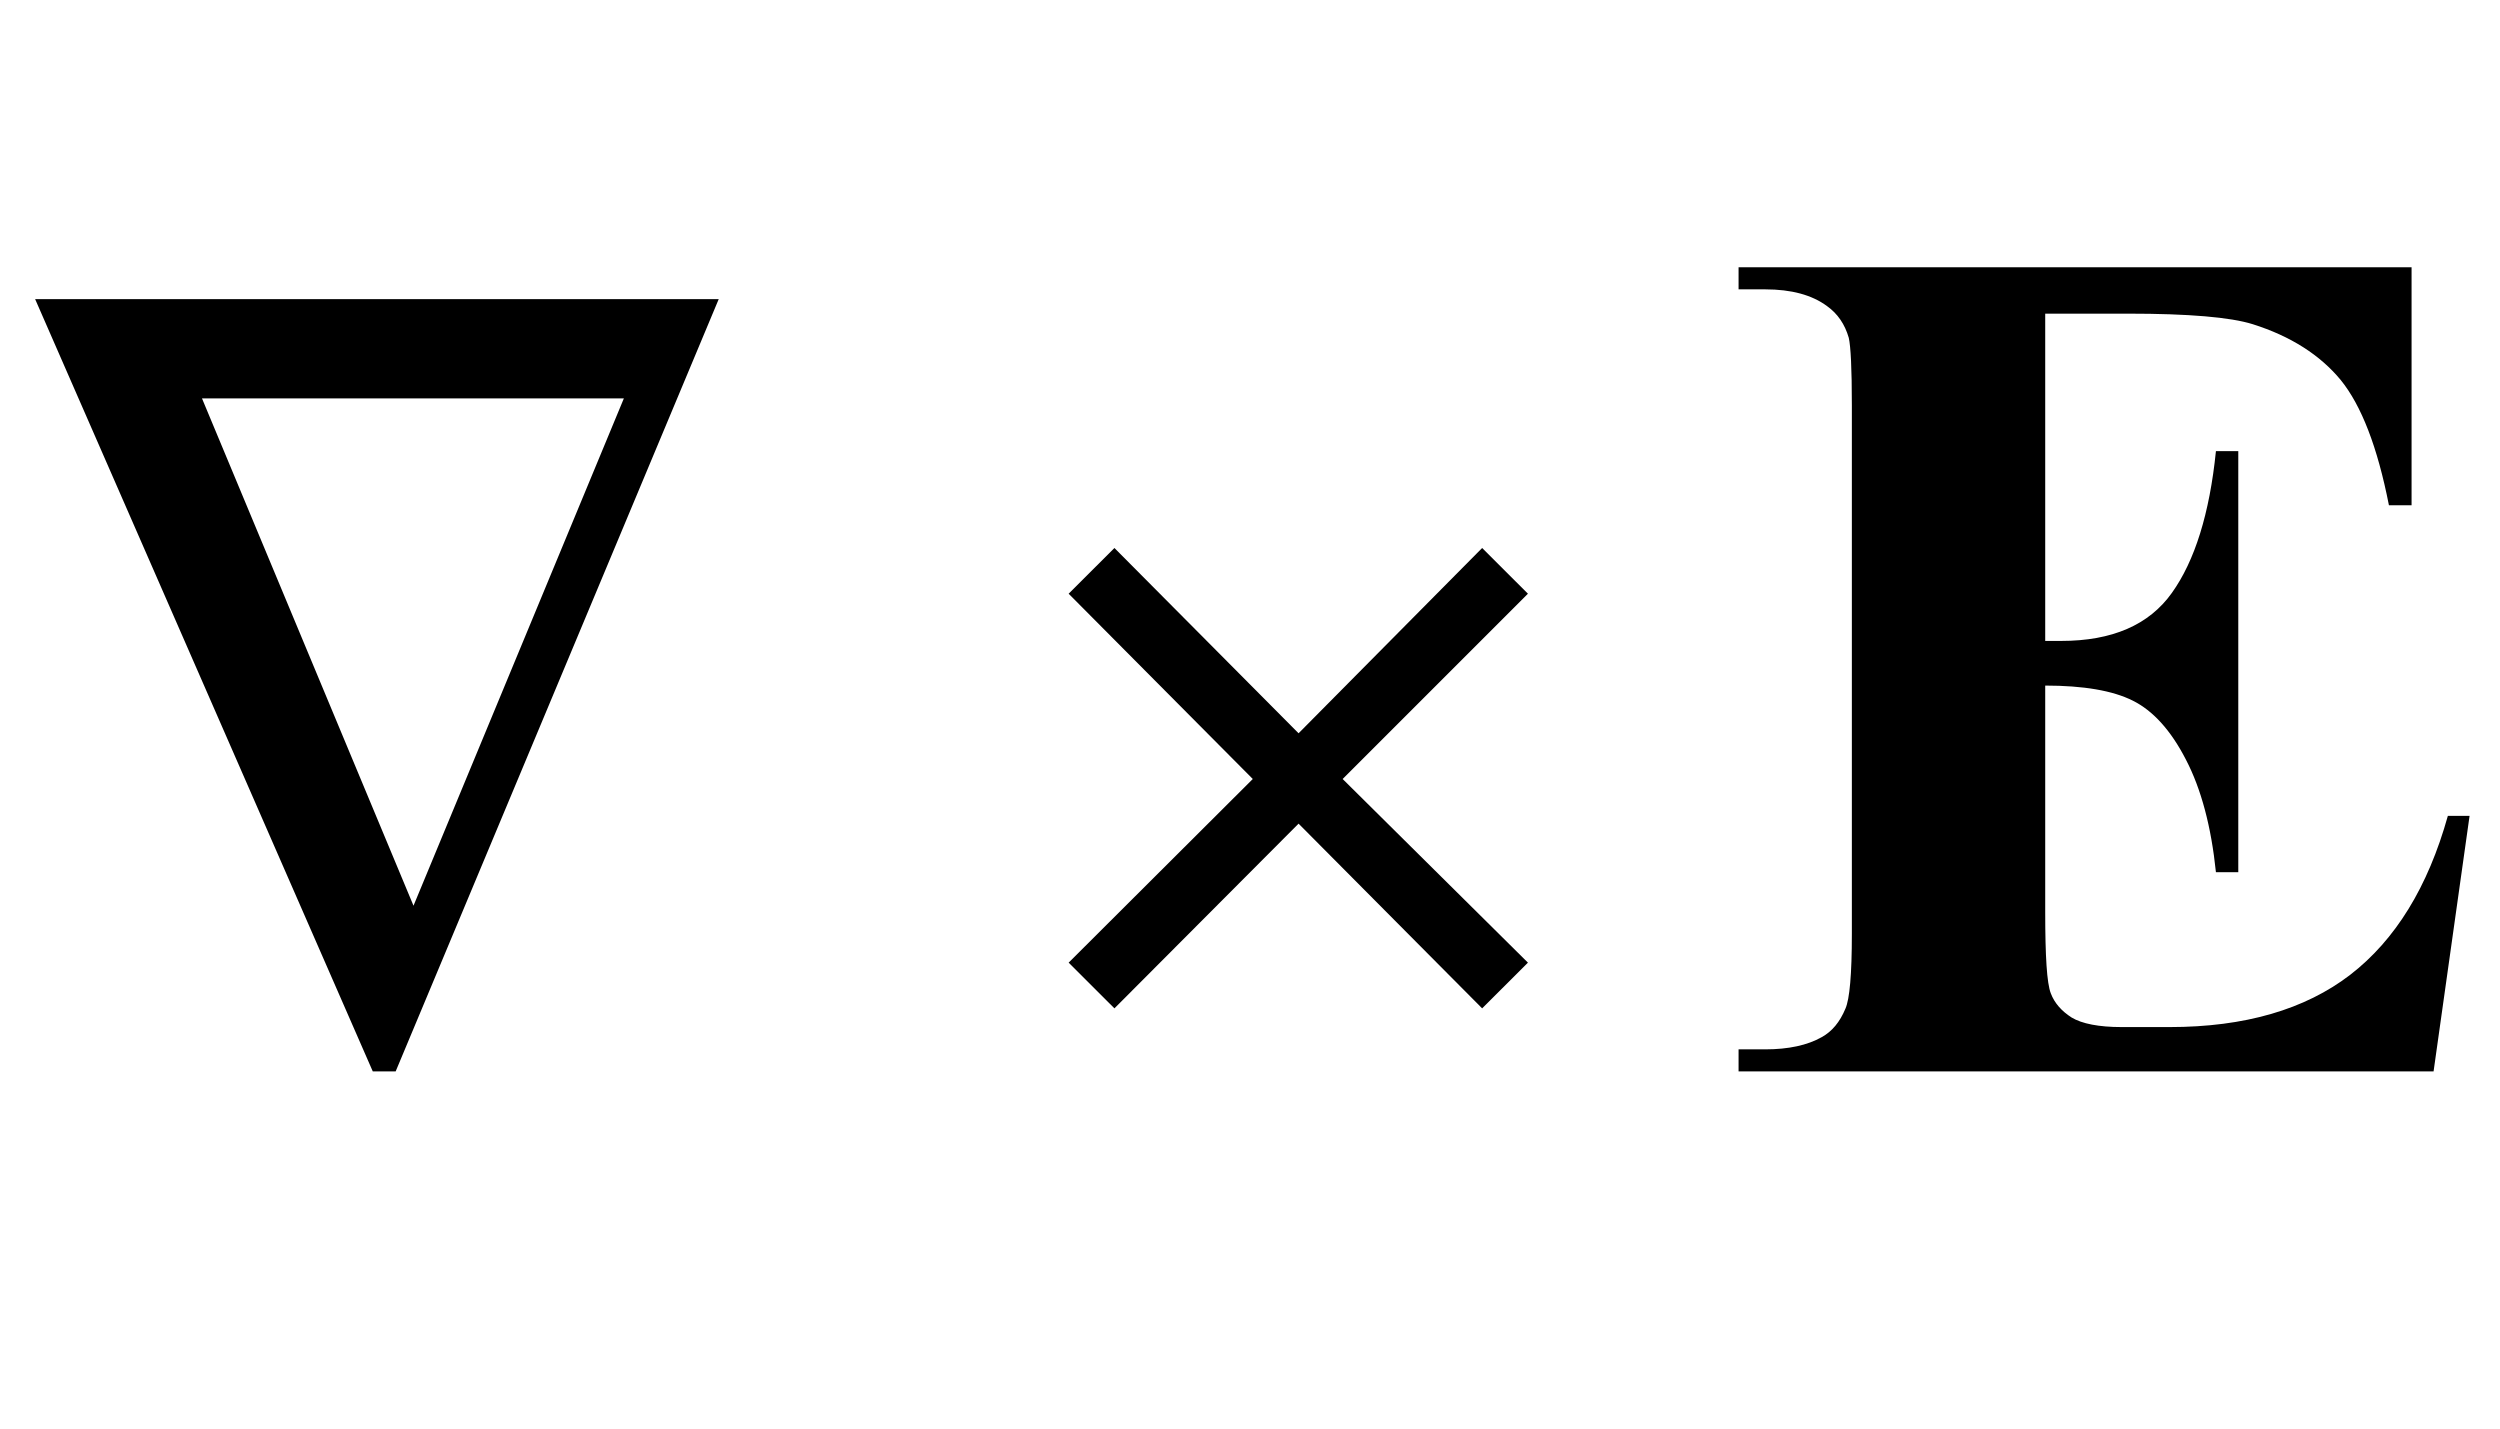
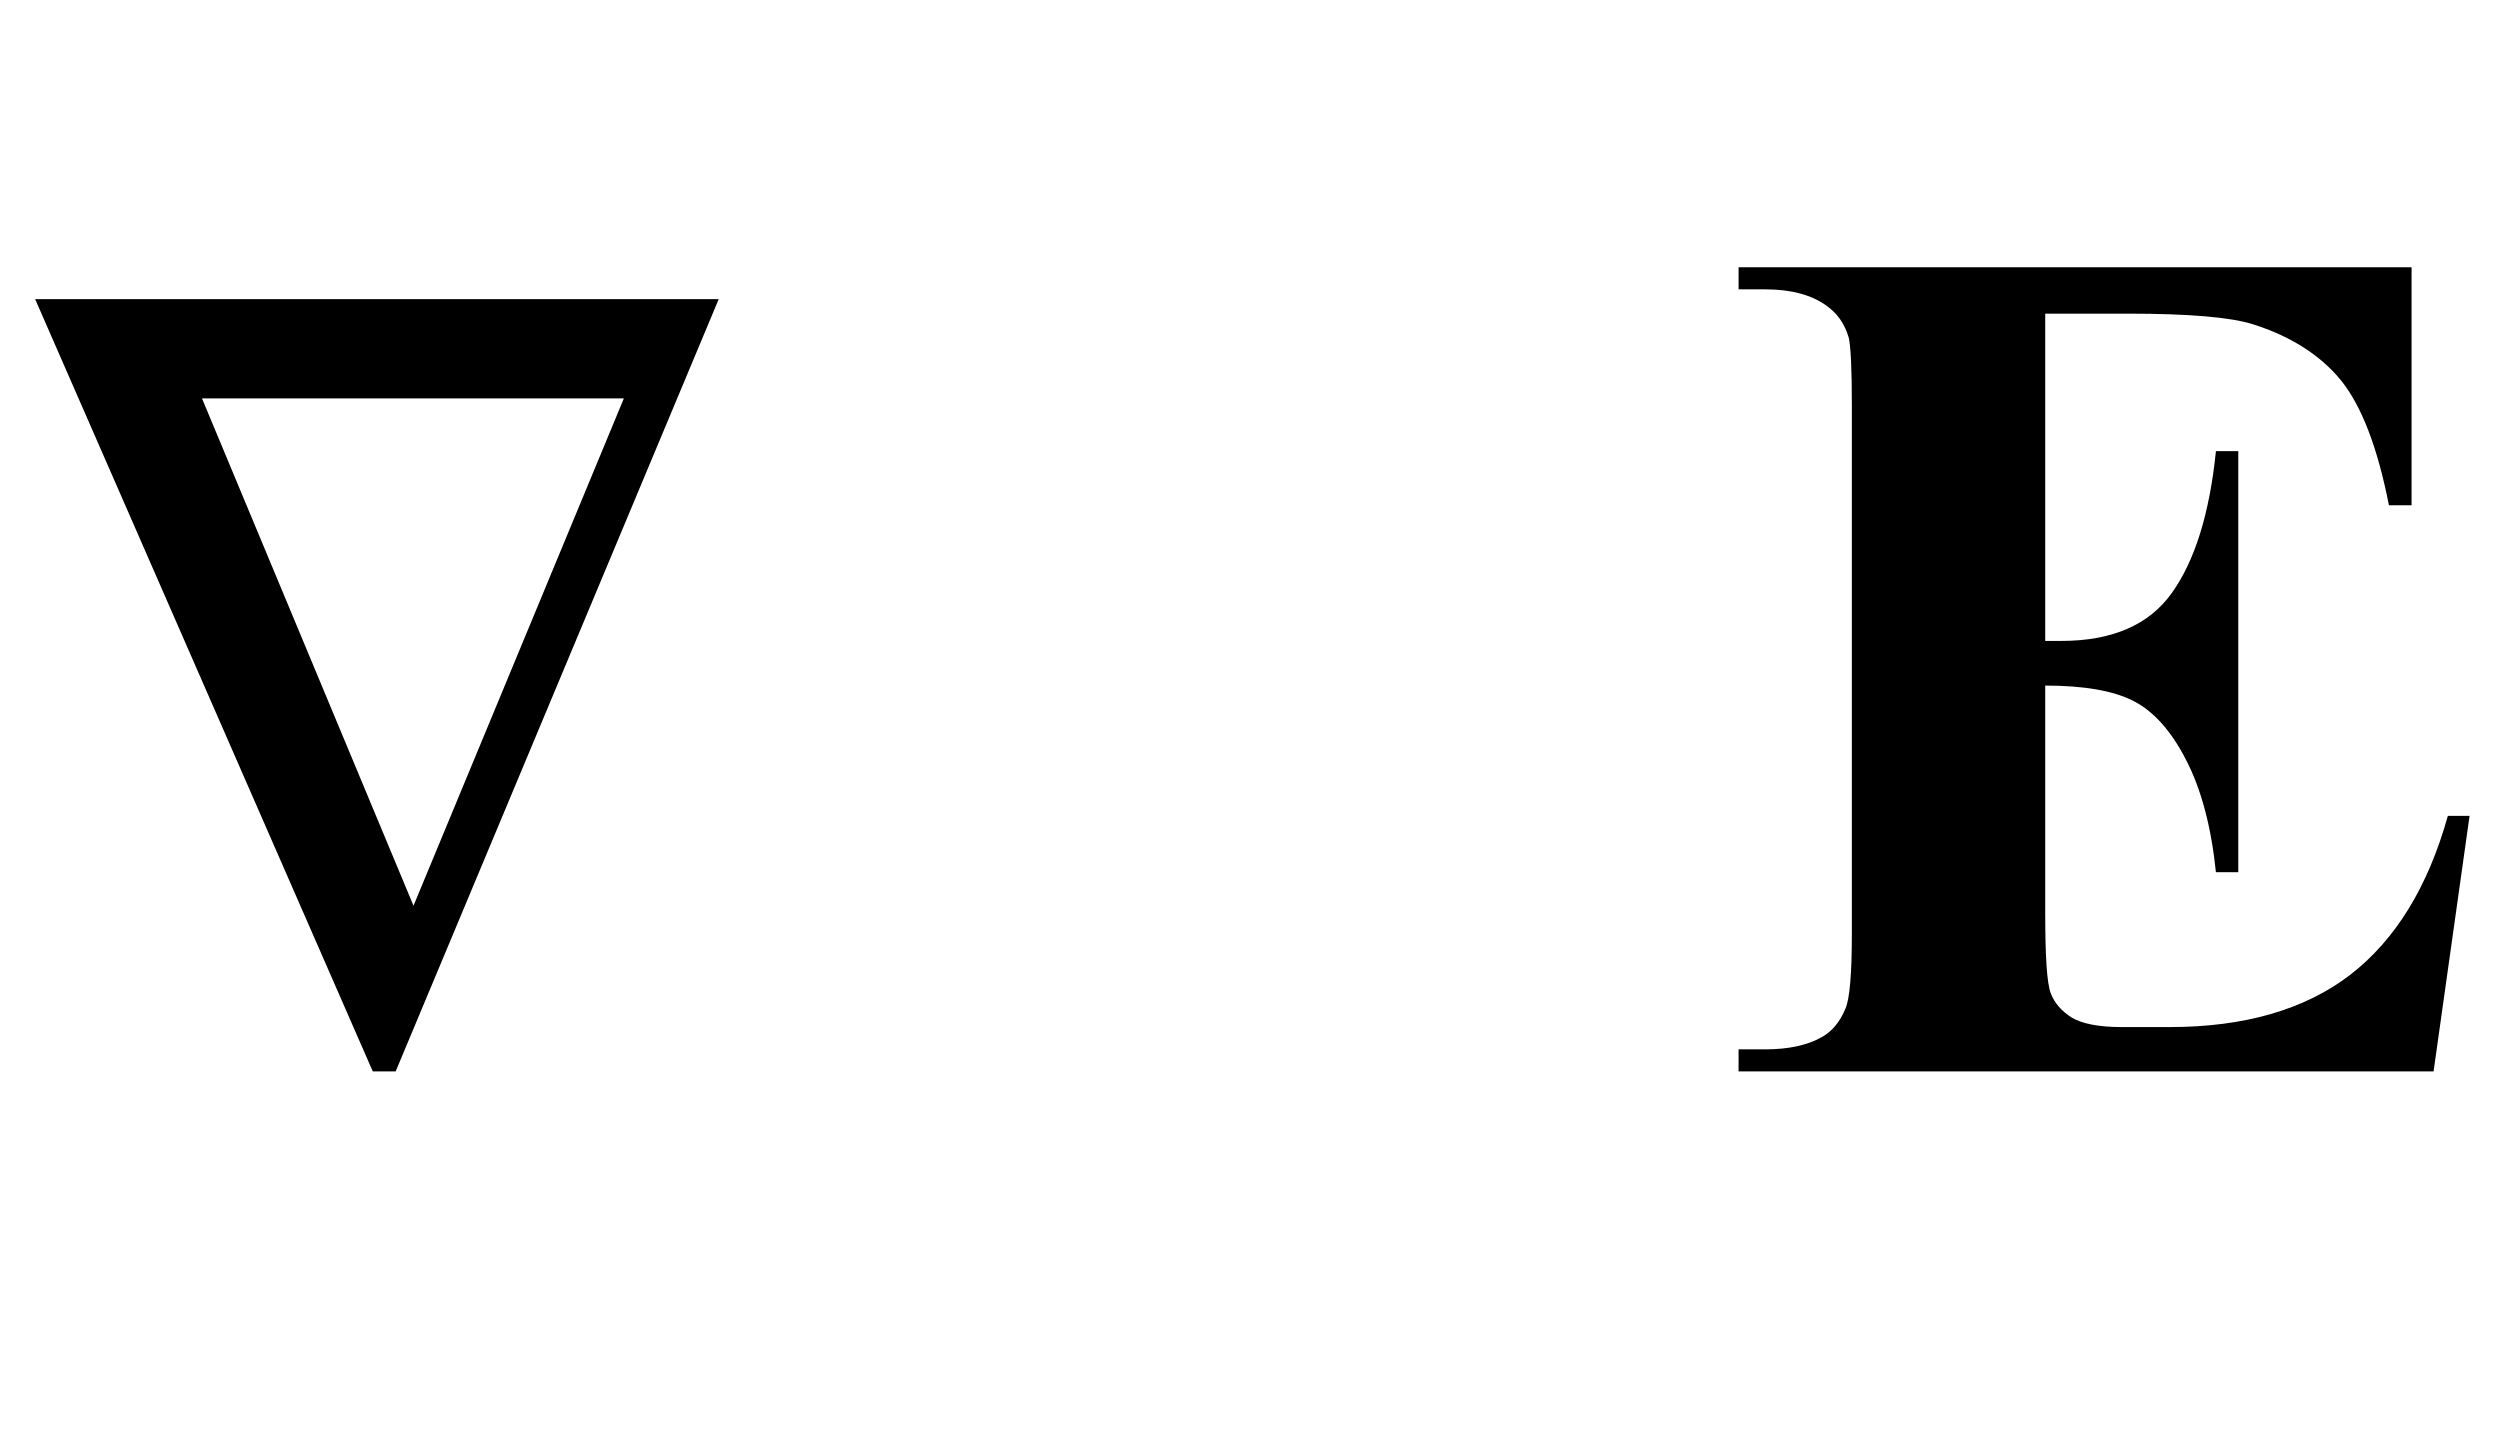
<svg xmlns="http://www.w3.org/2000/svg" xmlns:xlink="http://www.w3.org/1999/xlink" viewBox="0 0 35 20" version="1.1">
  <defs>
    <g>
      <symbol overflow="visible" id="glyph0-0">
        <path style="stroke:none;" d="M 1 0 L 1 -12.797 L 7 -12.797 L 7 0 Z M 2 -1 L 6 -1 L 6 -11.797 L 2 -11.797 Z M 2 -1 " />
      </symbol>
      <symbol overflow="visible" id="glyph0-1">
        <path style="stroke:none;" d="M 10.062 -10.812 L 5.539 0 L 5.219 0 L 0.492 -10.812 Z M 8.734 -9.422 L 2.828 -9.422 L 5.789 -2.32 Z M 8.734 -9.422 " />
      </symbol>
      <symbol overflow="visible" id="glyph0-2">
-         <path style="stroke:none;" d="M 7.391 -1.523 L 6.75 -0.883 L 4.18 -3.469 L 1.602 -0.883 L 0.961 -1.523 L 3.539 -4.094 L 0.961 -6.688 L 1.602 -7.328 L 4.18 -4.734 L 6.75 -7.328 L 7.391 -6.688 L 4.797 -4.094 Z M 7.391 -1.523 " />
-       </symbol>
+         </symbol>
      <symbol overflow="visible" id="glyph1-0">
        <path style="stroke:none;" d="M 2.359 0 L 2.359 -10.625 L 10.859 -10.625 L 10.859 0 Z M 2.625 -0.266 L 10.594 -0.266 L 10.594 -10.359 L 2.625 -10.359 Z M 2.625 -0.266 " />
      </symbol>
      <symbol overflow="visible" id="glyph1-1">
        <path style="stroke:none;" d="M 4.633 -10.609 L 4.633 -6.027 L 4.855 -6.027 C 5.57 -6.027 6.086 -6.25 6.406 -6.699 C 6.727 -7.148 6.934 -7.809 7.023 -8.684 L 7.336 -8.684 L 7.336 -2.789 L 7.023 -2.789 C 6.957 -3.43 6.816 -3.957 6.602 -4.367 C 6.391 -4.777 6.141 -5.051 5.859 -5.191 C 5.578 -5.332 5.168 -5.402 4.633 -5.402 L 4.633 -2.234 C 4.633 -1.613 4.656 -1.234 4.711 -1.094 C 4.762 -0.957 4.863 -0.844 5.004 -0.754 C 5.148 -0.668 5.383 -0.621 5.703 -0.621 L 6.375 -0.621 C 7.426 -0.621 8.27 -0.867 8.902 -1.352 C 9.535 -1.84 9.992 -2.582 10.27 -3.578 L 10.574 -3.578 L 10.07 0 L 0.34 0 L 0.34 -0.309 L 0.715 -0.309 C 1.039 -0.309 1.305 -0.367 1.504 -0.48 C 1.648 -0.559 1.758 -0.691 1.836 -0.879 C 1.895 -1.012 1.926 -1.359 1.926 -1.926 L 1.926 -9.328 C 1.926 -9.84 1.91 -10.152 1.883 -10.27 C 1.828 -10.461 1.727 -10.609 1.578 -10.715 C 1.367 -10.871 1.078 -10.949 0.715 -10.949 L 0.34 -10.949 L 0.34 -11.258 L 9.762 -11.258 L 9.762 -7.926 L 9.445 -7.926 C 9.285 -8.742 9.059 -9.324 8.77 -9.68 C 8.48 -10.031 8.07 -10.293 7.539 -10.461 C 7.227 -10.559 6.645 -10.609 5.793 -10.609 Z M 4.633 -10.609 " />
      </symbol>
    </g>
  </defs>
  <g id="surface621137">
    <g style="fill:rgb(0%,0%,0%);fill-opacity:1;">
      <use xlink:href="#glyph0-1" x="0" y="15" />
    </g>
    <g style="fill:rgb(0%,0%,0%);fill-opacity:1;">
      <use xlink:href="#glyph0-2" x="14" y="15" />
    </g>
    <g style="fill:rgb(0%,0%,0%);fill-opacity:1;">
      <use xlink:href="#glyph1-1" x="24" y="15" />
    </g>
  </g>
</svg>